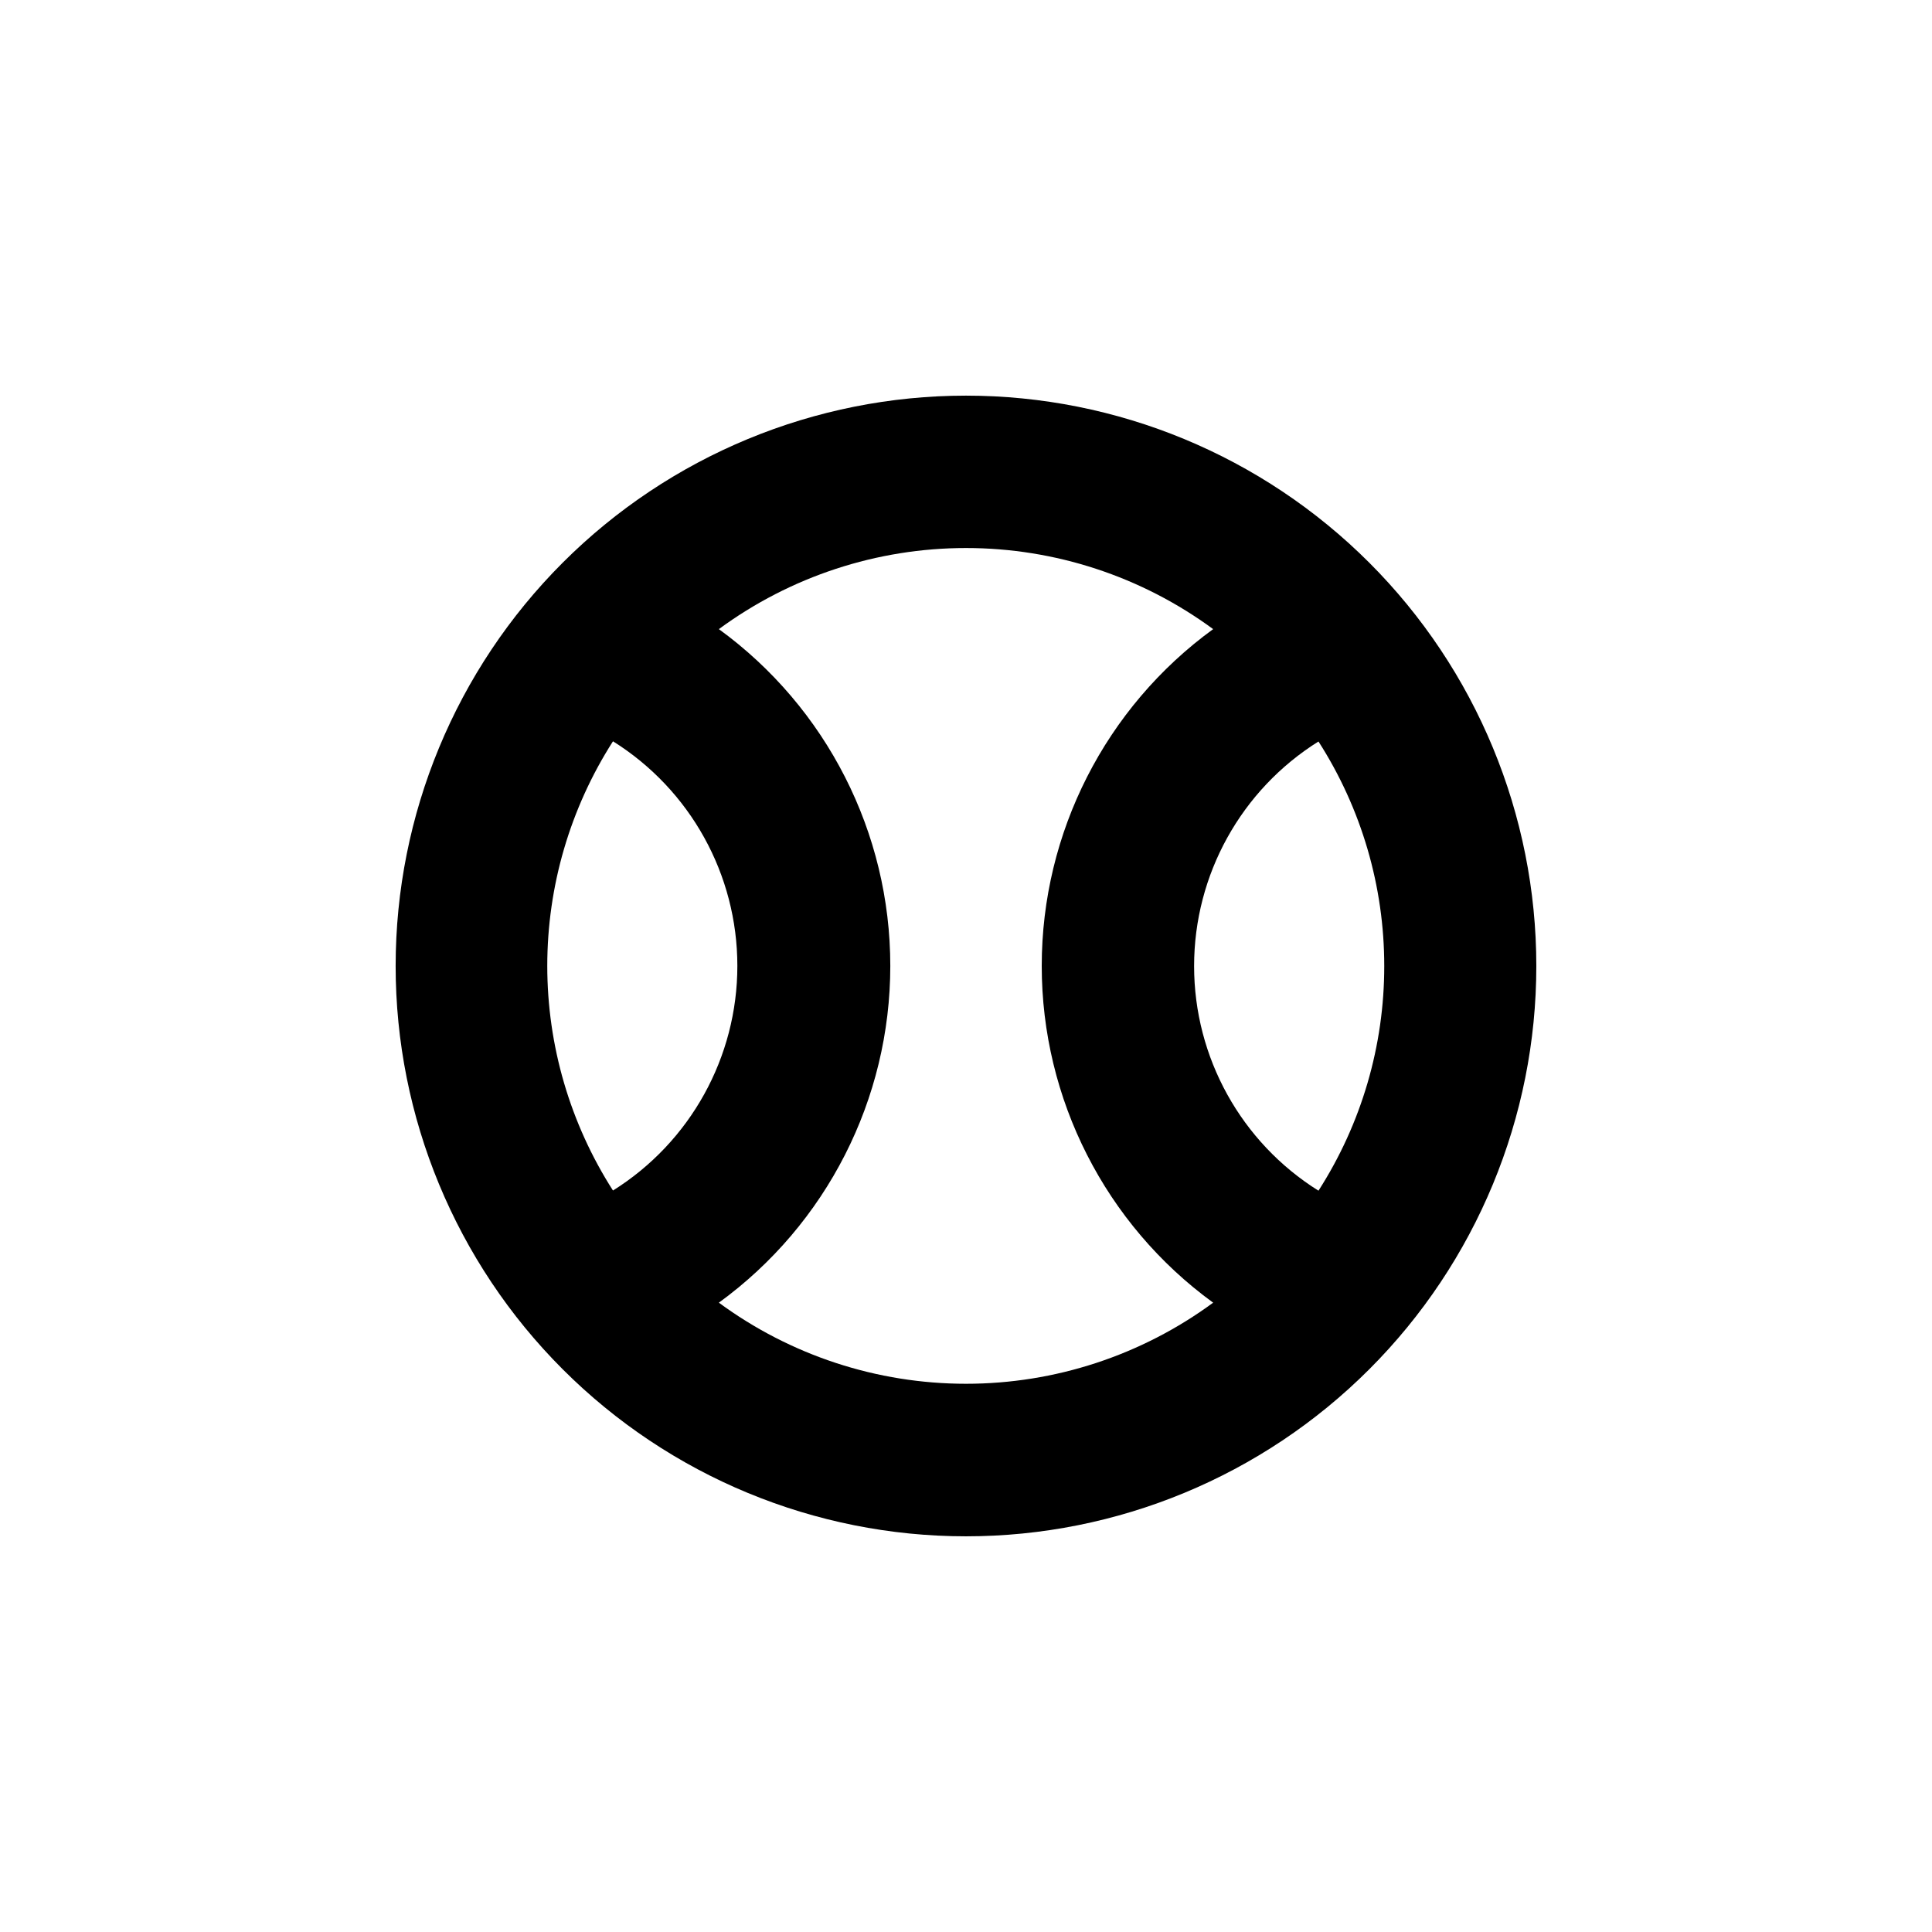
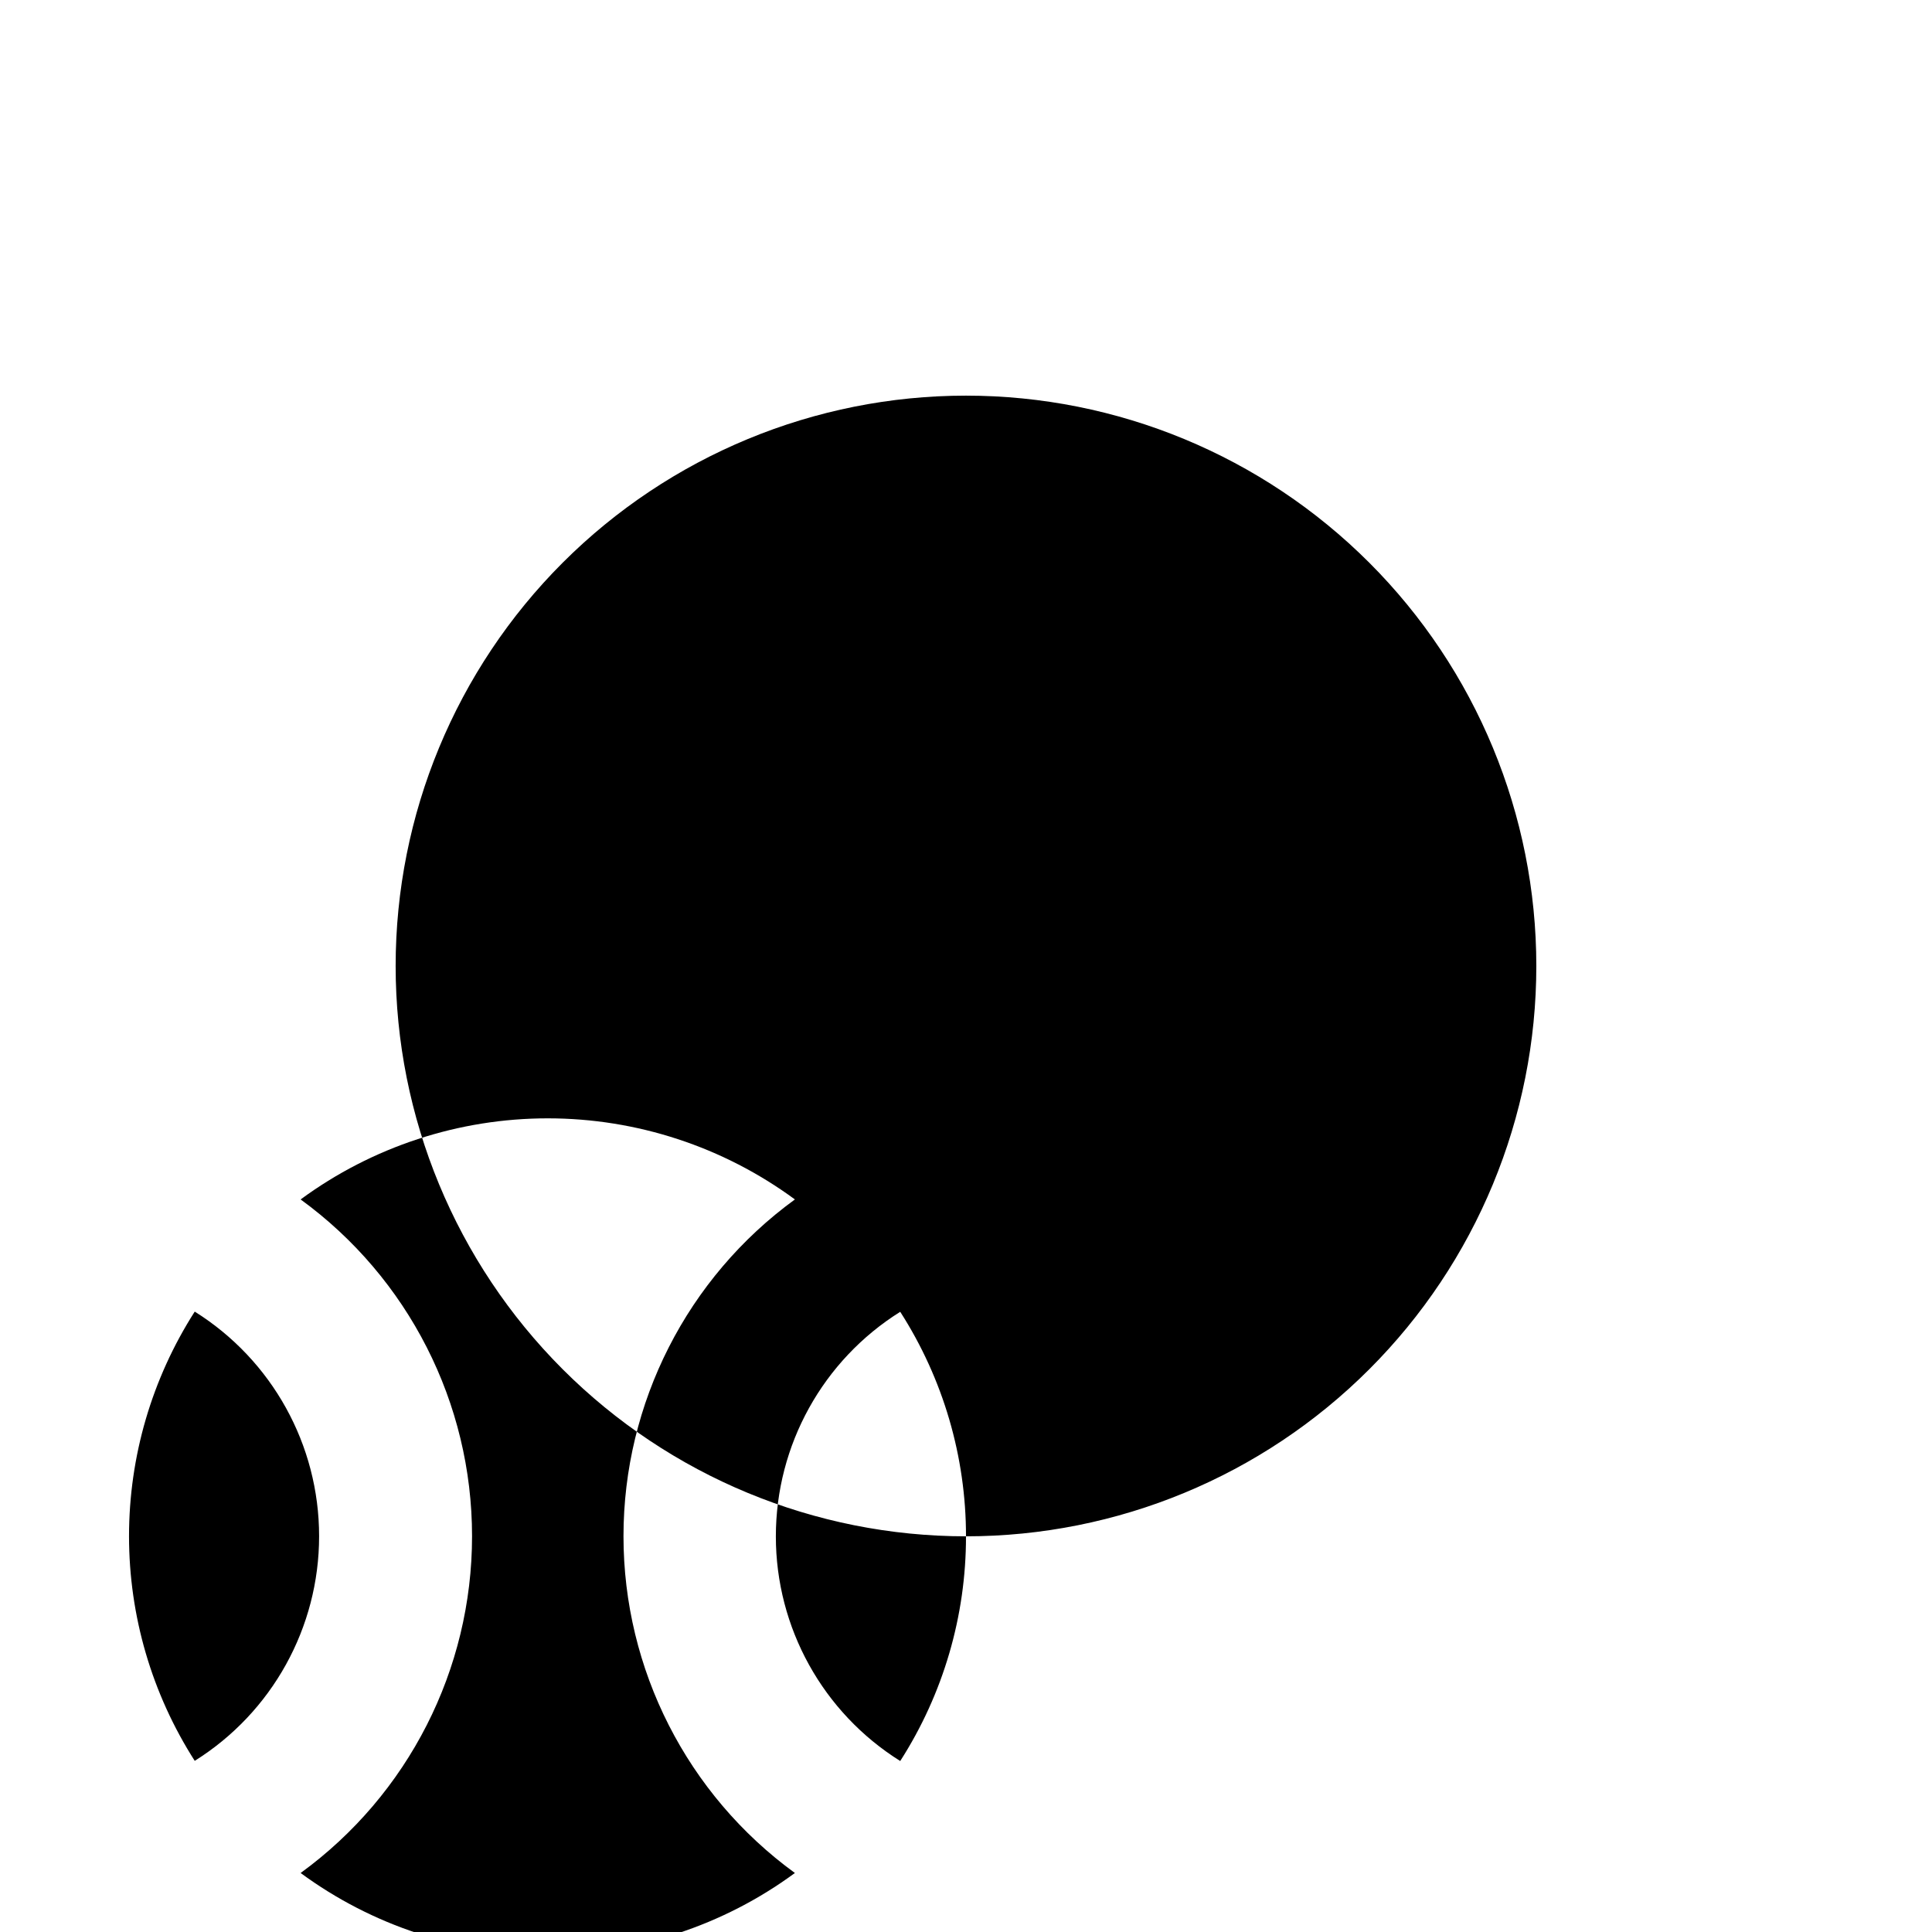
<svg xmlns="http://www.w3.org/2000/svg" fill="#000000" width="800px" height="800px" version="1.1" viewBox="144 144 512 512">
-   <path d="m400 551.14c40.086 0 78.527-15.922 106.87-44.27 28.348-28.344 44.27-66.785 44.27-106.87s-15.922-78.531-44.27-106.88c-28.344-28.344-66.785-44.27-106.87-44.27s-78.531 15.926-106.88 44.27-44.27 66.789-44.27 106.88 15.926 78.527 44.27 106.87c28.344 28.348 66.789 44.27 106.88 44.27zm110.84-151.14c0.016 21.109-6.035 41.781-17.43 59.547-20.508-12.84-32.961-35.328-32.961-59.523 0-24.195 12.453-46.684 32.961-59.523 11.387 17.754 17.438 38.406 17.43 59.5zm-45.344-89.277c-28.543 20.773-45.426 53.949-45.426 89.25 0 35.305 16.883 68.477 45.426 89.25-18.98 13.965-41.93 21.492-65.492 21.492-23.566 0-46.516-7.527-65.496-21.492 28.543-20.773 45.43-53.945 45.43-89.25 0-35.301-16.887-68.477-45.43-89.25 18.98-13.961 41.93-21.492 65.496-21.492 23.562 0 46.512 7.531 65.492 21.492zm-159.05 29.727c20.508 12.84 32.961 35.328 32.961 59.523 0 24.195-12.453 46.688-32.961 59.527-11.371-17.773-17.414-38.43-17.414-59.527s6.043-41.754 17.414-59.523z" />
+   <path d="m400 551.14c40.086 0 78.527-15.922 106.87-44.27 28.348-28.344 44.27-66.785 44.27-106.87s-15.922-78.531-44.27-106.88c-28.344-28.344-66.785-44.27-106.87-44.27s-78.531 15.926-106.88 44.27-44.27 66.789-44.27 106.88 15.926 78.527 44.27 106.87c28.344 28.348 66.789 44.27 106.88 44.27zc0.016 21.109-6.035 41.781-17.43 59.547-20.508-12.84-32.961-35.328-32.961-59.523 0-24.195 12.453-46.684 32.961-59.523 11.387 17.754 17.438 38.406 17.43 59.5zm-45.344-89.277c-28.543 20.773-45.426 53.949-45.426 89.25 0 35.305 16.883 68.477 45.426 89.25-18.98 13.965-41.93 21.492-65.492 21.492-23.566 0-46.516-7.527-65.496-21.492 28.543-20.773 45.43-53.945 45.43-89.25 0-35.301-16.887-68.477-45.43-89.25 18.98-13.961 41.93-21.492 65.496-21.492 23.562 0 46.512 7.531 65.492 21.492zm-159.05 29.727c20.508 12.84 32.961 35.328 32.961 59.523 0 24.195-12.453 46.688-32.961 59.527-11.371-17.773-17.414-38.43-17.414-59.527s6.043-41.754 17.414-59.523z" />
</svg>